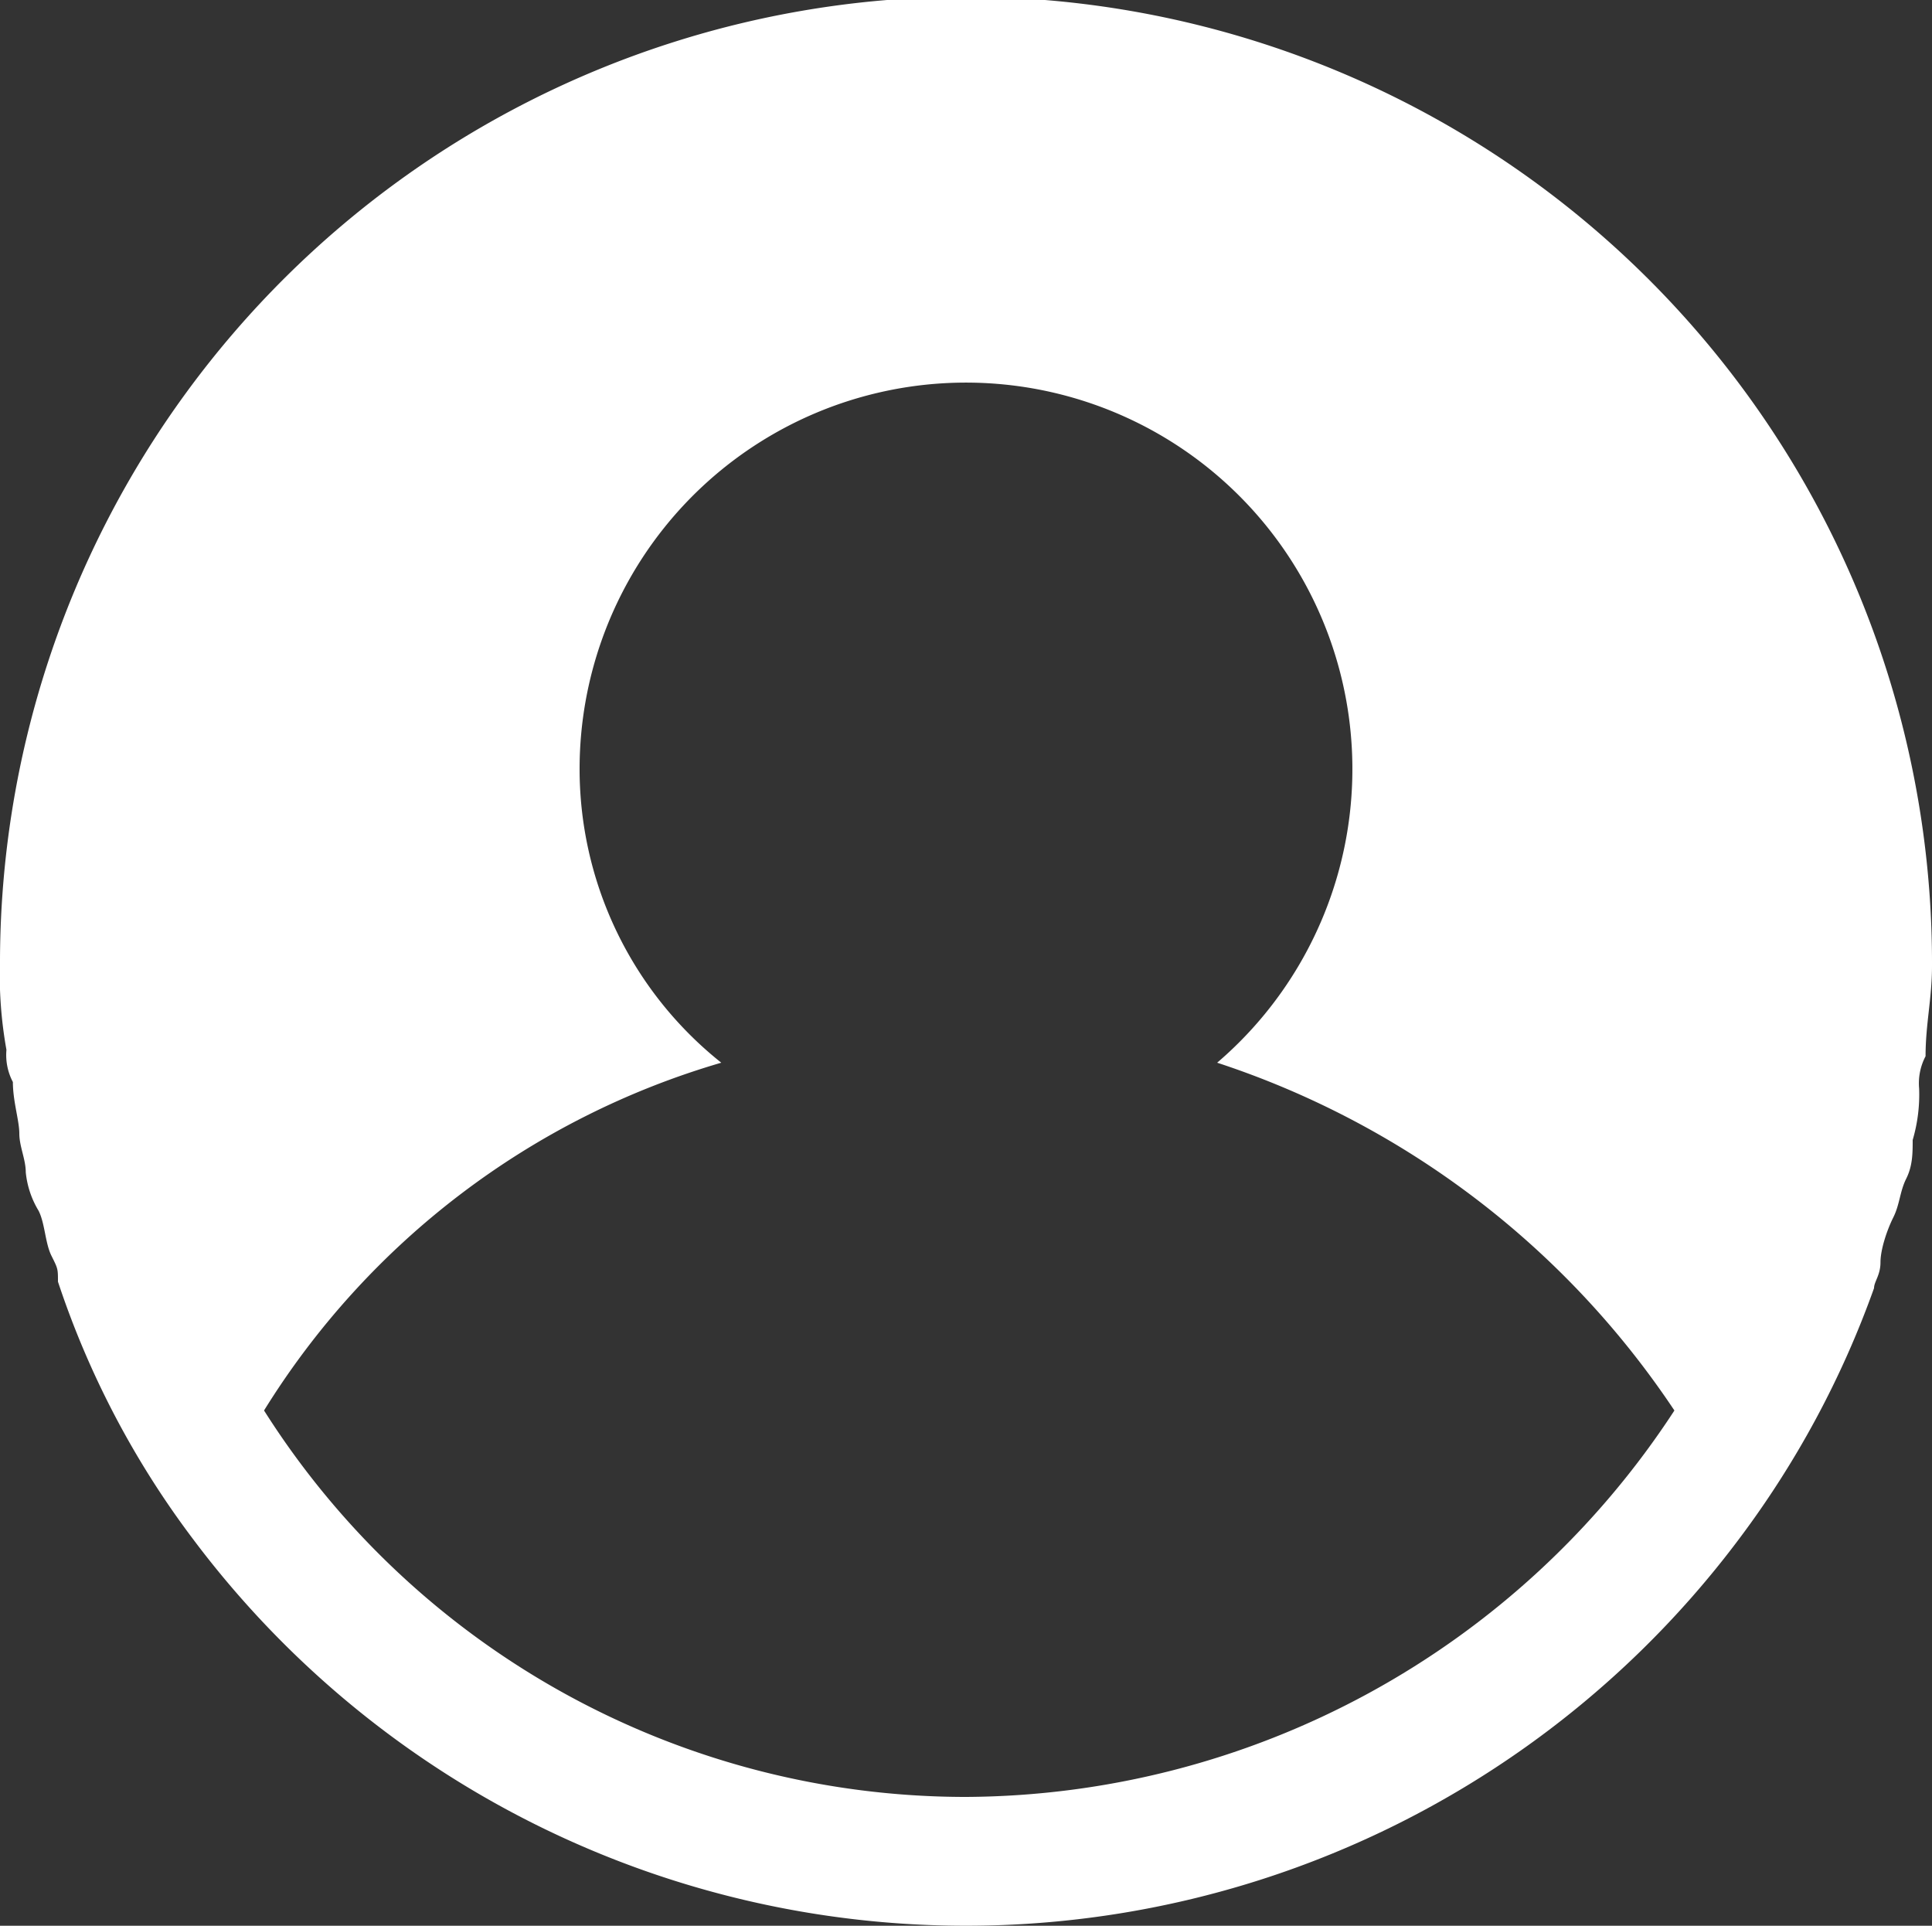
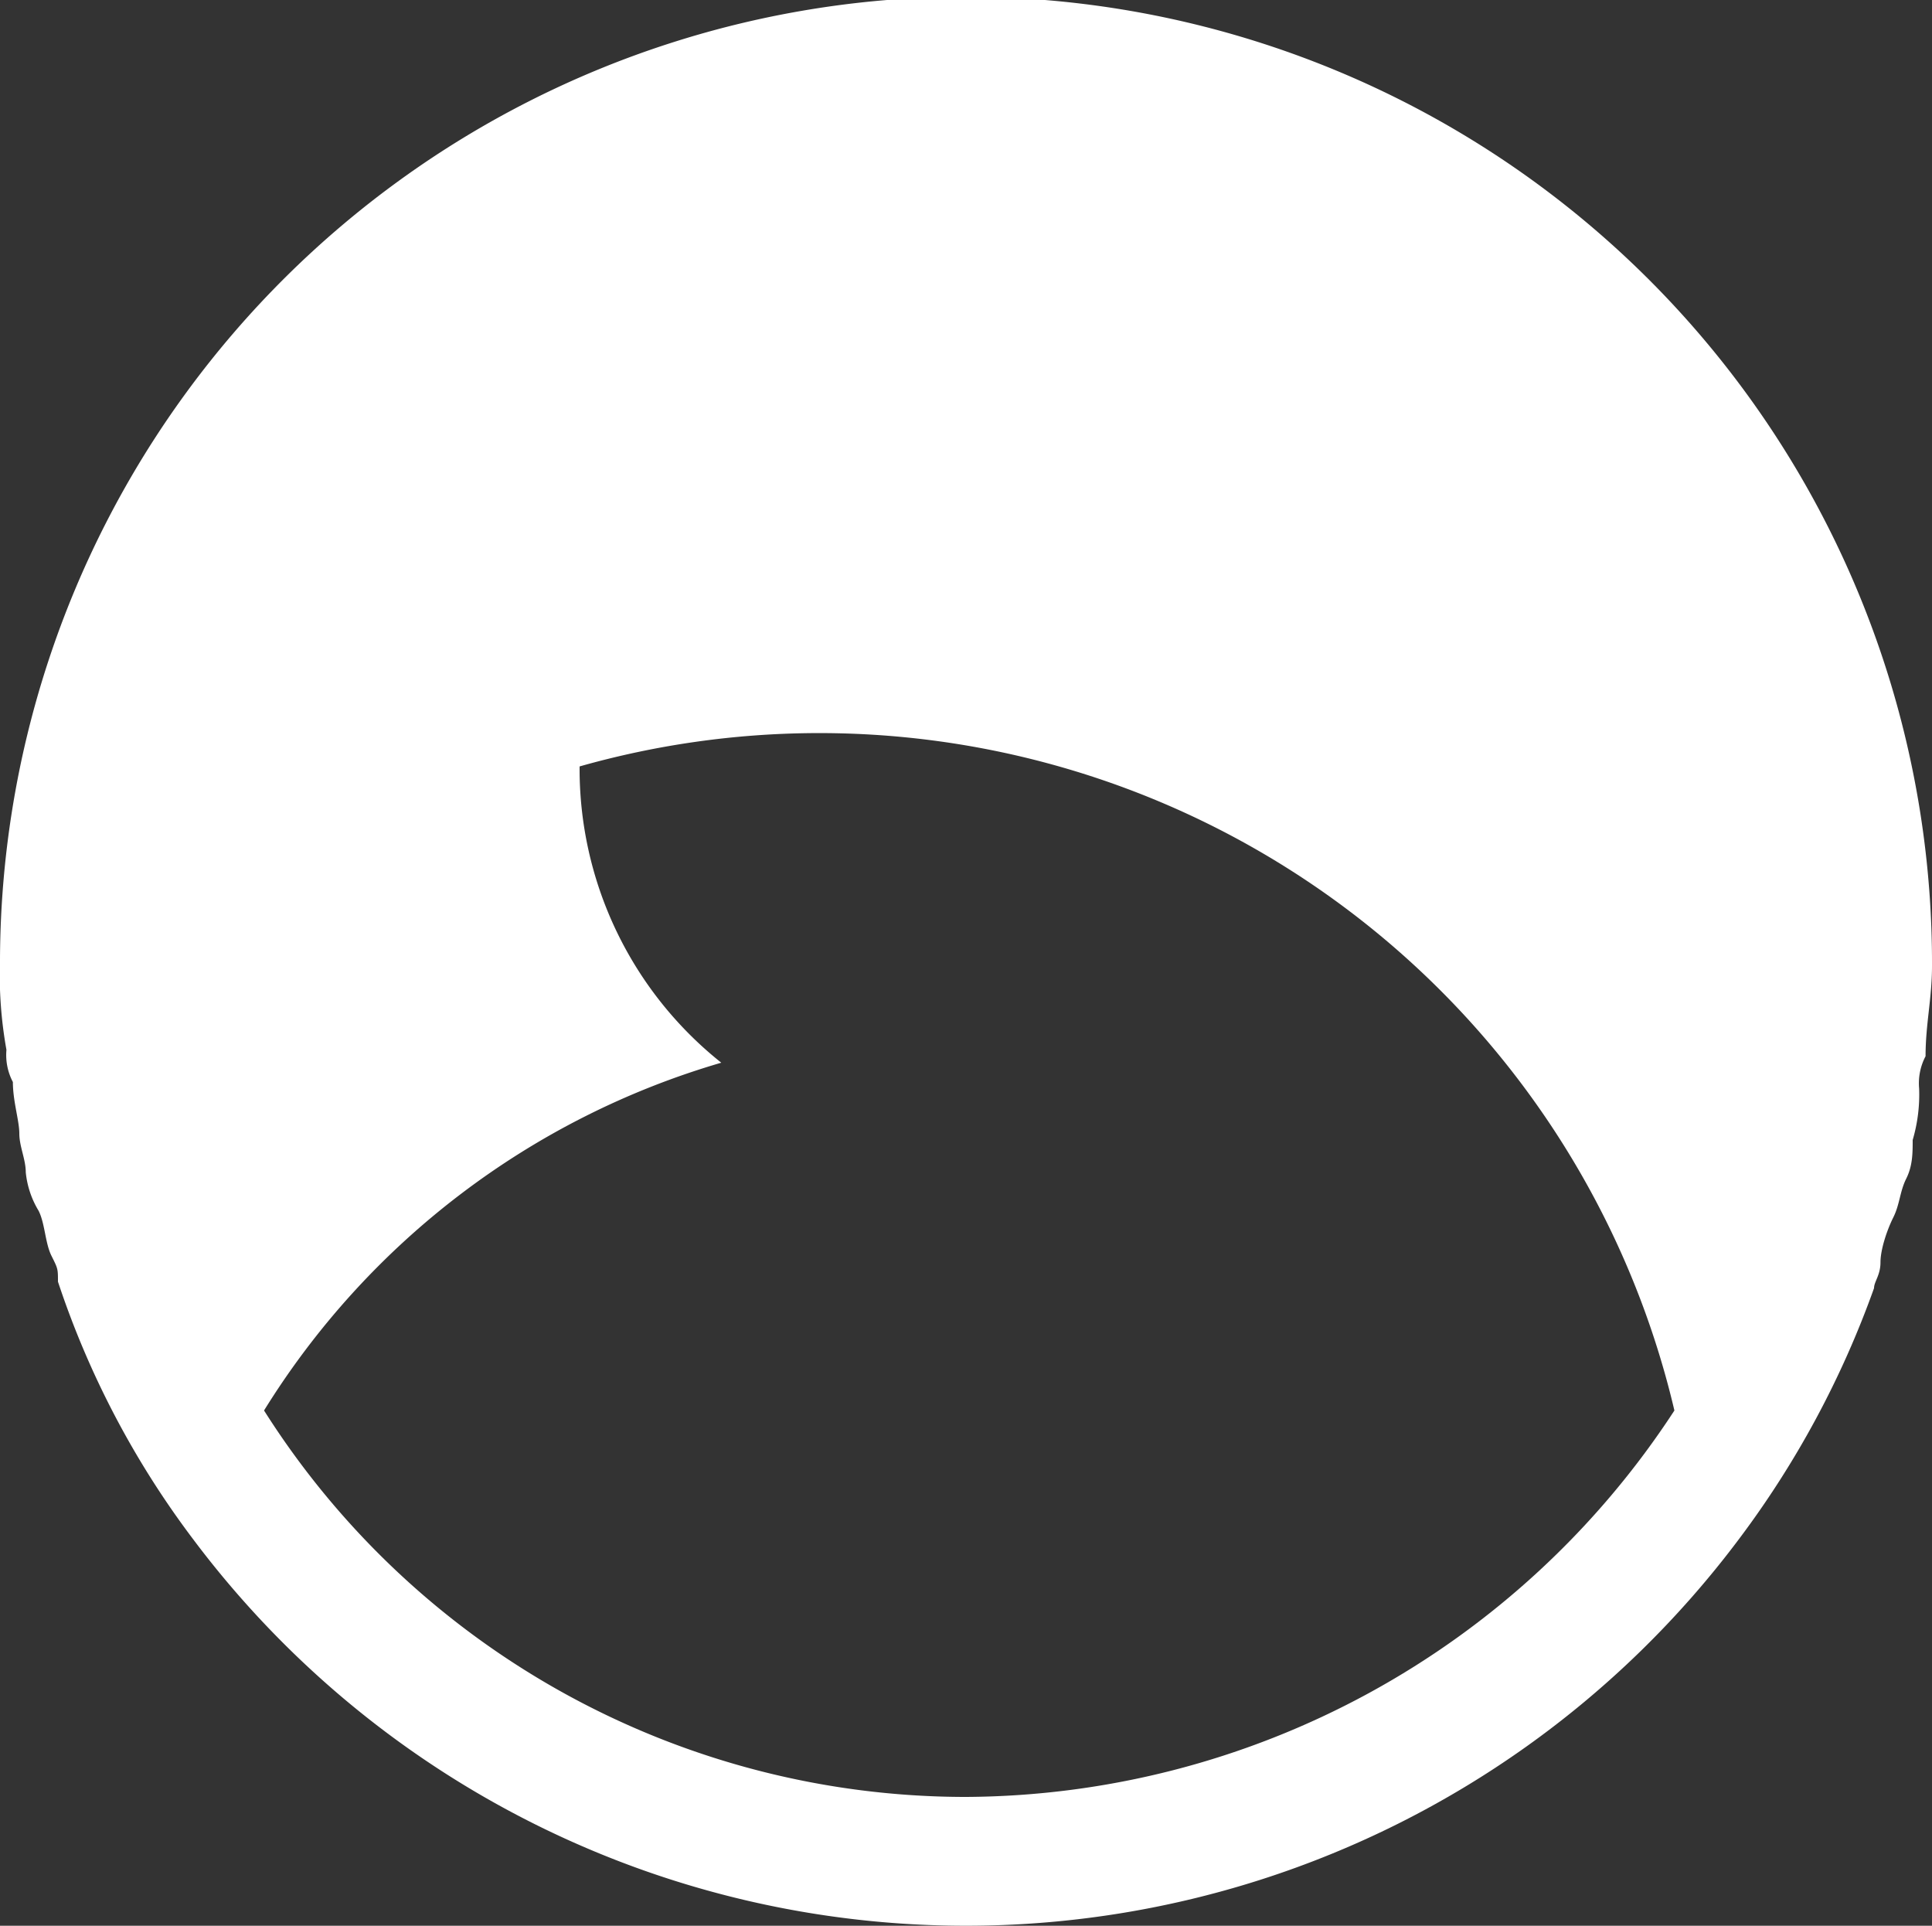
<svg xmlns="http://www.w3.org/2000/svg" viewBox="0 0 30 29.9">
  <rect x="0" y="0" width="30" height="29.9" fill="#333333" stroke="none" />
  <defs>
    <style>.cls-1{fill:#fff;}</style>
  </defs>
  <g id="Layer_2" data-name="Layer 2">
    <g id="Icons">
-       <path class="cls-1" d="M27,23.9A14.71,14.71,0,0,0,29.1,20c0-.1.1-.2.1-.4s.1-.5.2-.7.1-.4.2-.6.1-.4.1-.6a2.49,2.49,0,0,0,.1-.8.9.9,0,0,1,.1-.5c0-.5.1-.9.1-1.4a15,15,0,0,0-30-.1,6.6,6.6,0,0,0,.1,1.4.9.9,0,0,0,.1.5c0,.3.1.6.1.8s.1.4.1.6a1.42,1.42,0,0,0,.2.6c.1.2.1.5.2.7s.1.2.1.4a13.87,13.87,0,0,0,2.1,4H3a15,15,0,0,0,24,0Zm-12,4a12.9,12.9,0,0,1-10.9-6,12.46,12.46,0,0,1,7.1-5.4A5.83,5.83,0,0,1,9,11.9a6,6,0,1,1,9.9,4.6A13.64,13.64,0,0,1,26,21.9,13.21,13.21,0,0,1,15,27.9Z" />
+       <path class="cls-1" d="M27,23.9A14.71,14.71,0,0,0,29.1,20c0-.1.1-.2.1-.4s.1-.5.2-.7.1-.4.2-.6.1-.4.1-.6a2.49,2.49,0,0,0,.1-.8.9.9,0,0,1,.1-.5c0-.5.1-.9.1-1.4a15,15,0,0,0-30-.1,6.6,6.6,0,0,0,.1,1.4.9.9,0,0,0,.1.5c0,.3.1.6.1.8s.1.4.1.6a1.42,1.42,0,0,0,.2.6c.1.2.1.5.2.7s.1.2.1.4a13.87,13.87,0,0,0,2.1,4H3a15,15,0,0,0,24,0Zm-12,4a12.9,12.9,0,0,1-10.9-6,12.46,12.46,0,0,1,7.1-5.4A5.83,5.83,0,0,1,9,11.9A13.64,13.64,0,0,1,26,21.9,13.21,13.21,0,0,1,15,27.9Z" />
    </g>
  </g>
</svg>